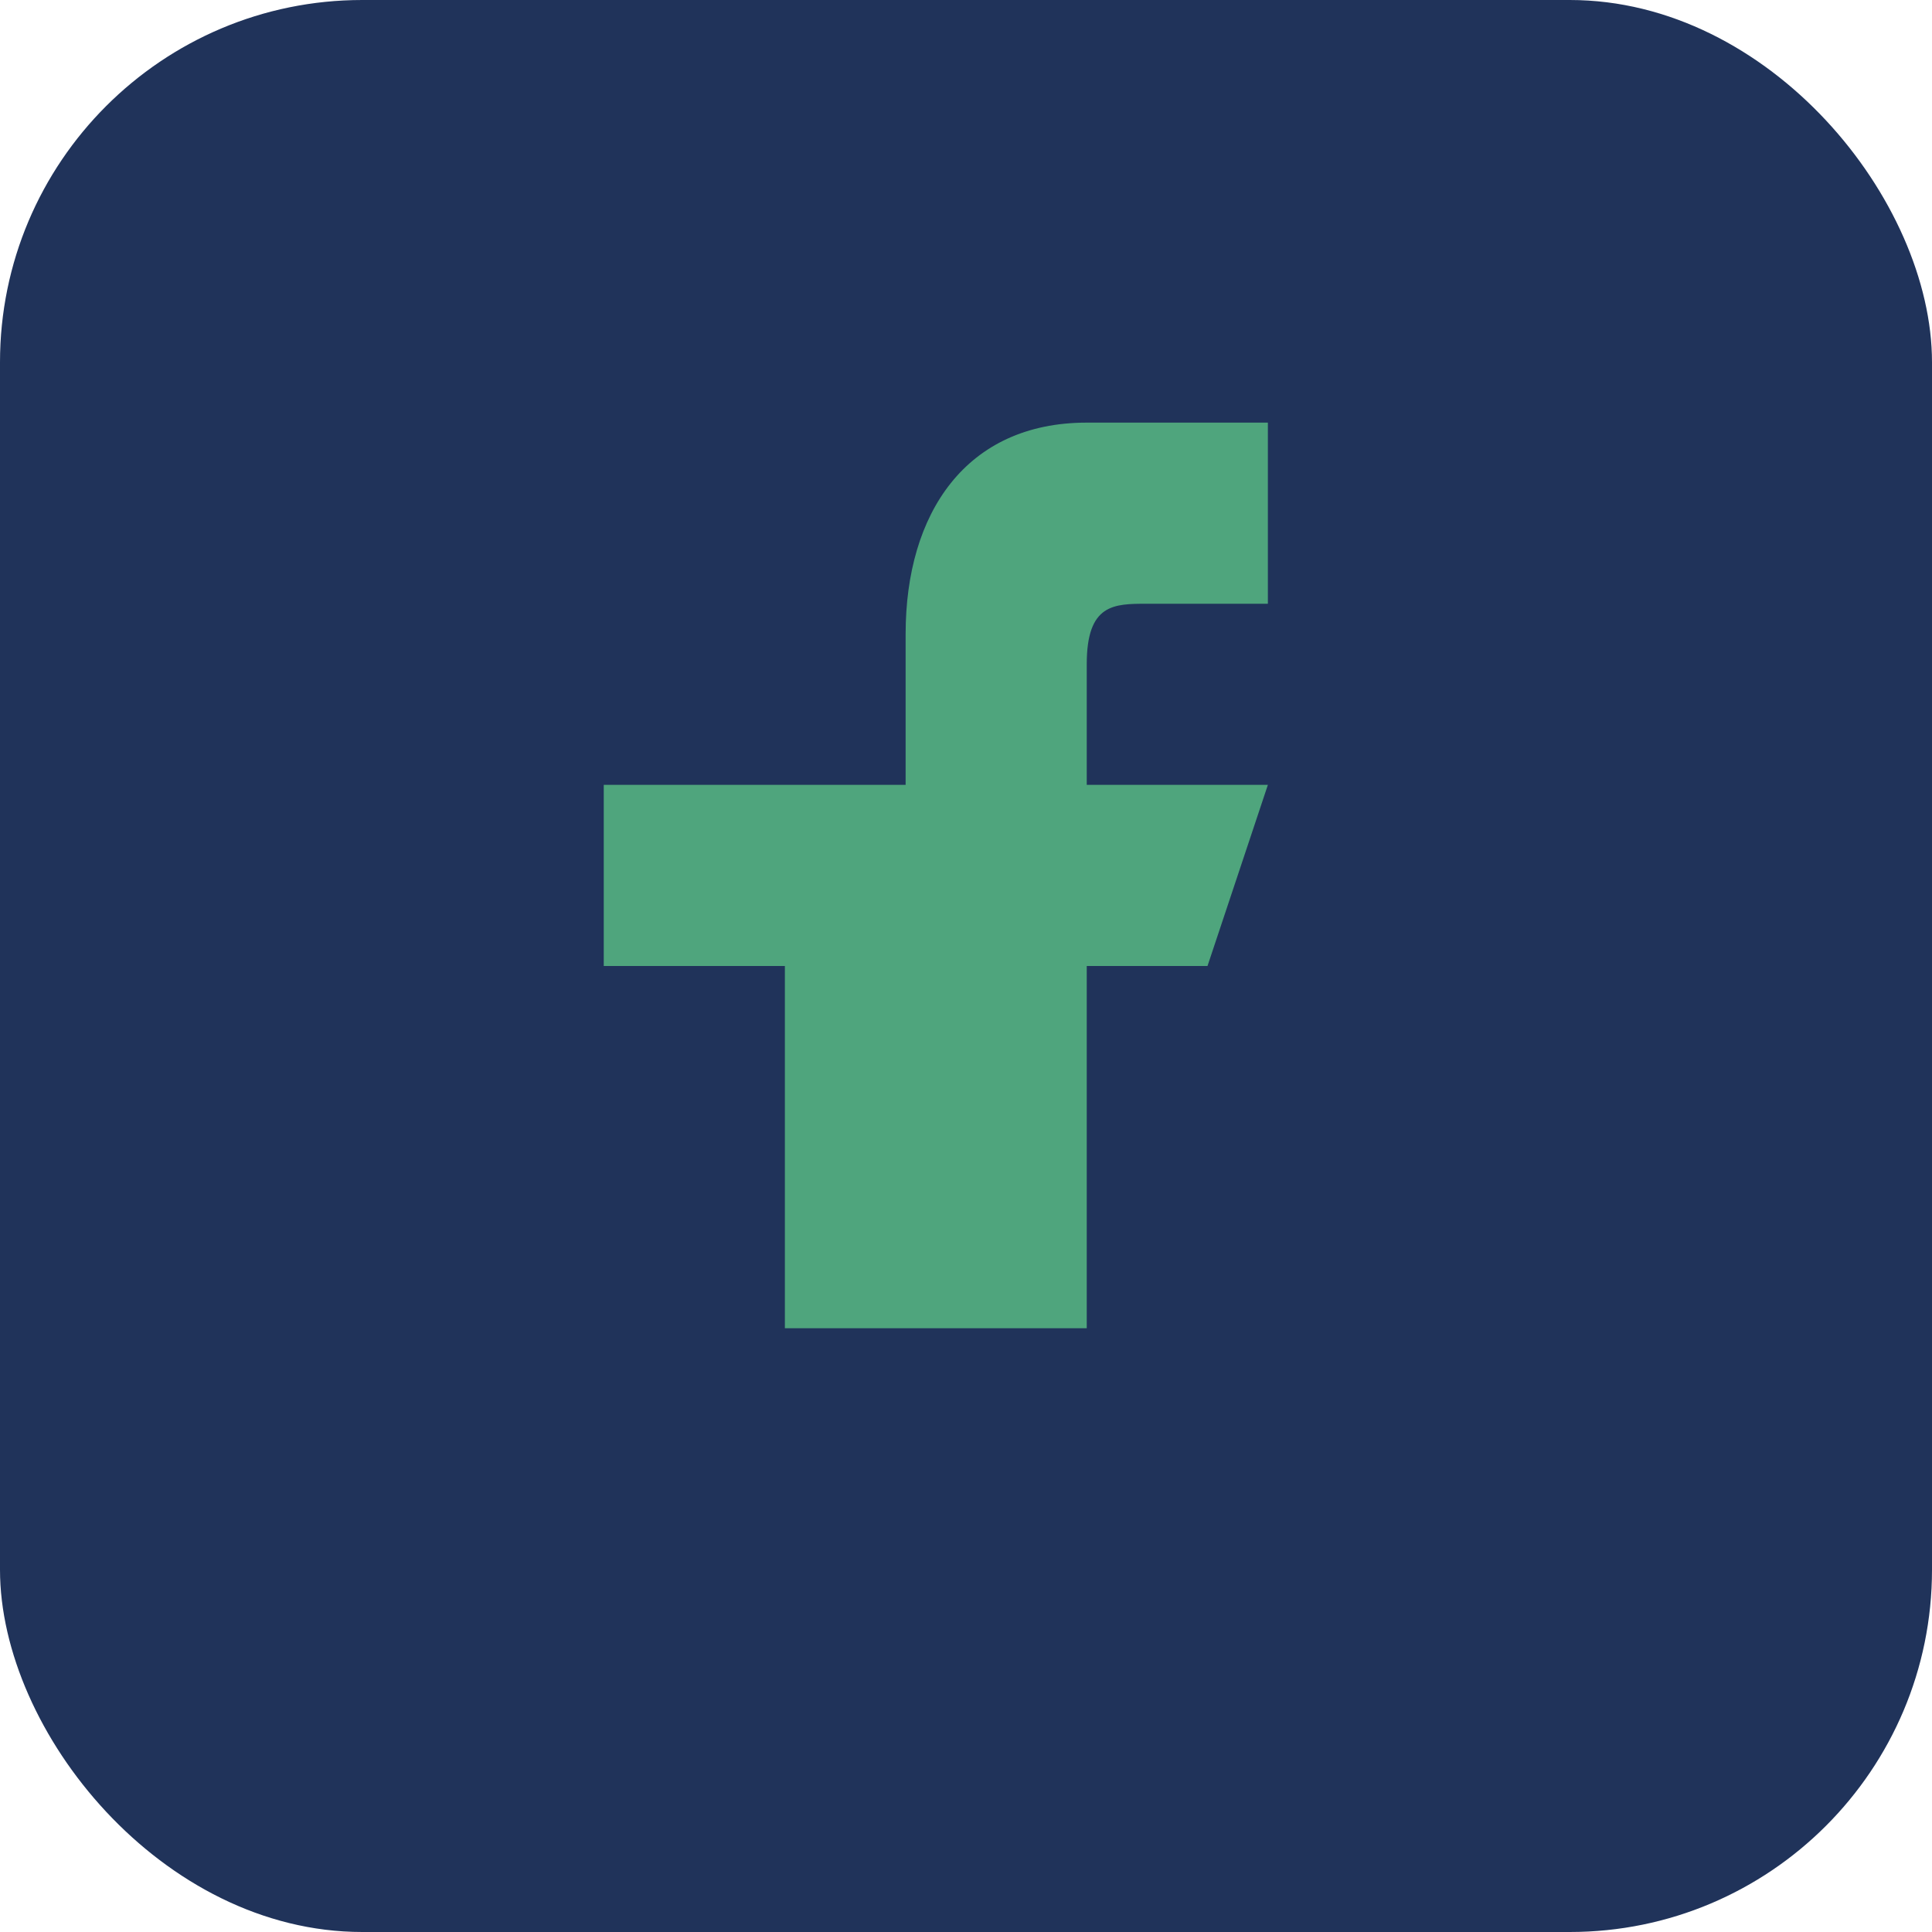
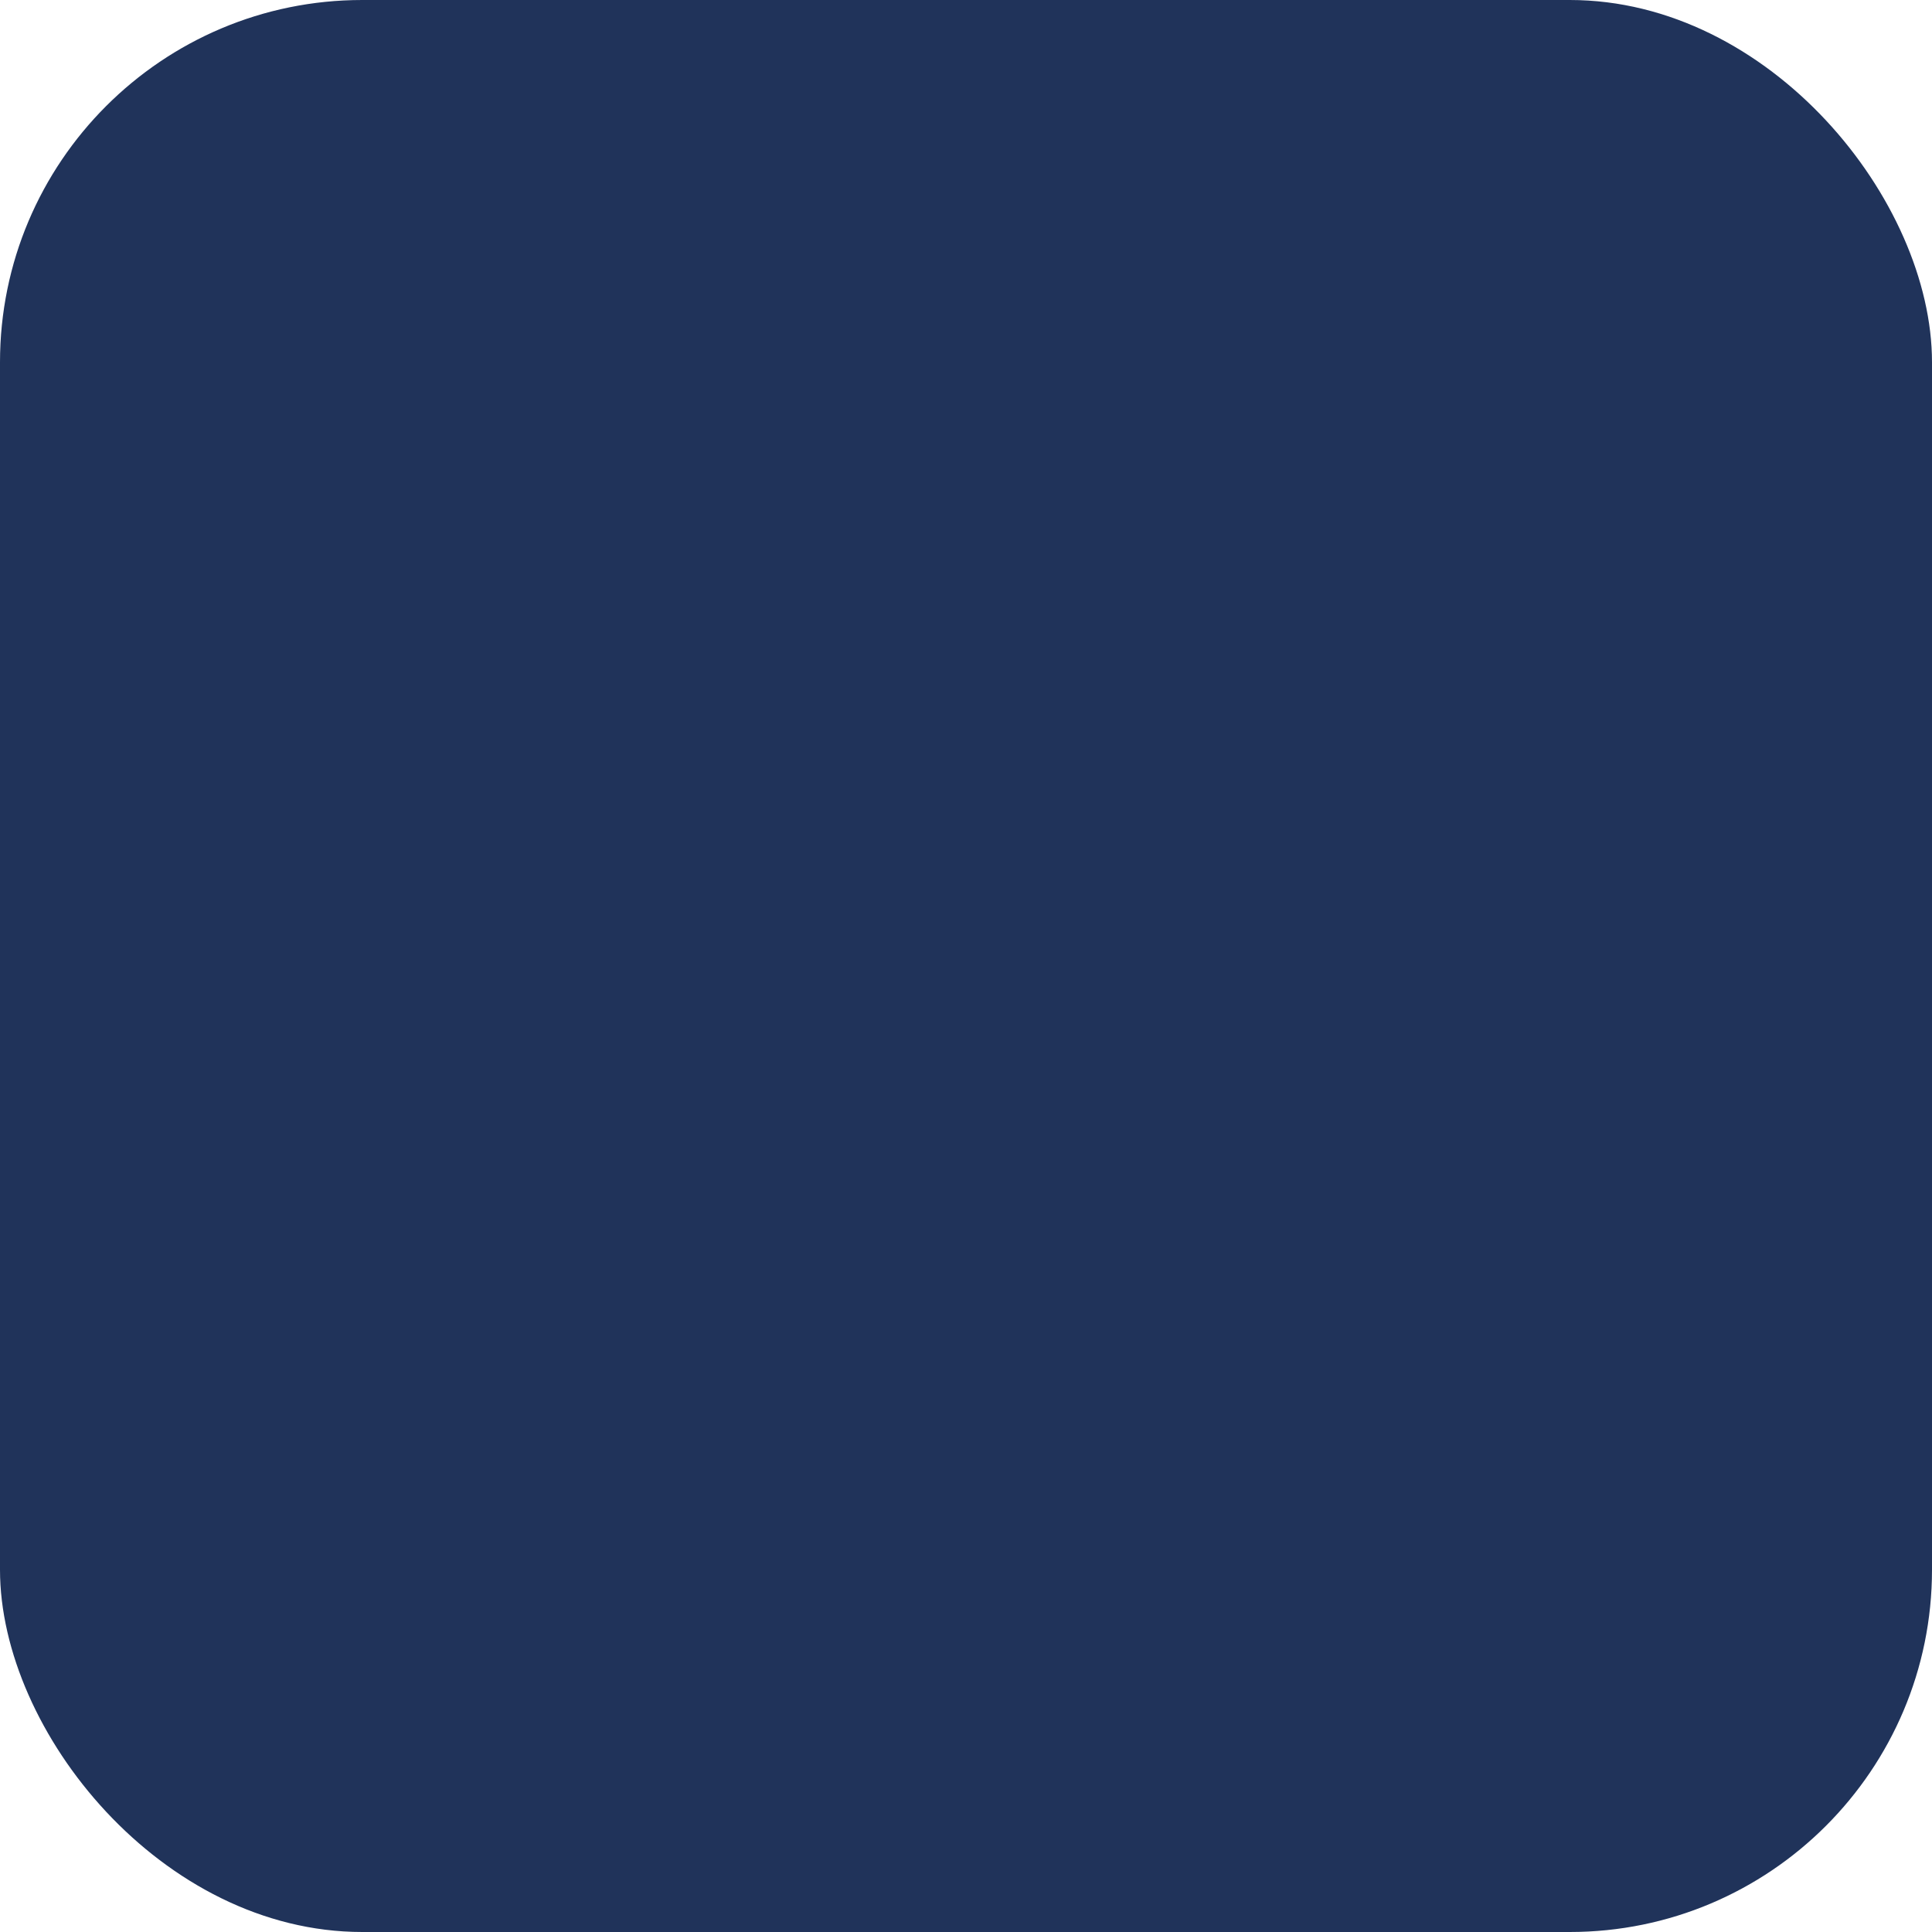
<svg xmlns="http://www.w3.org/2000/svg" width="32" height="32" viewBox="0 0 32 32">
  <rect width="32" height="32" rx="6" fill="#20335a" />
-   <path d="M18 22v-6h2l1-3h-3v-2c0-1 .45-1 1-1h2V7h-3c-2 0-3 1.5-3 3.5V13H10v3h3v6z" fill="#4fa57d" />
</svg>